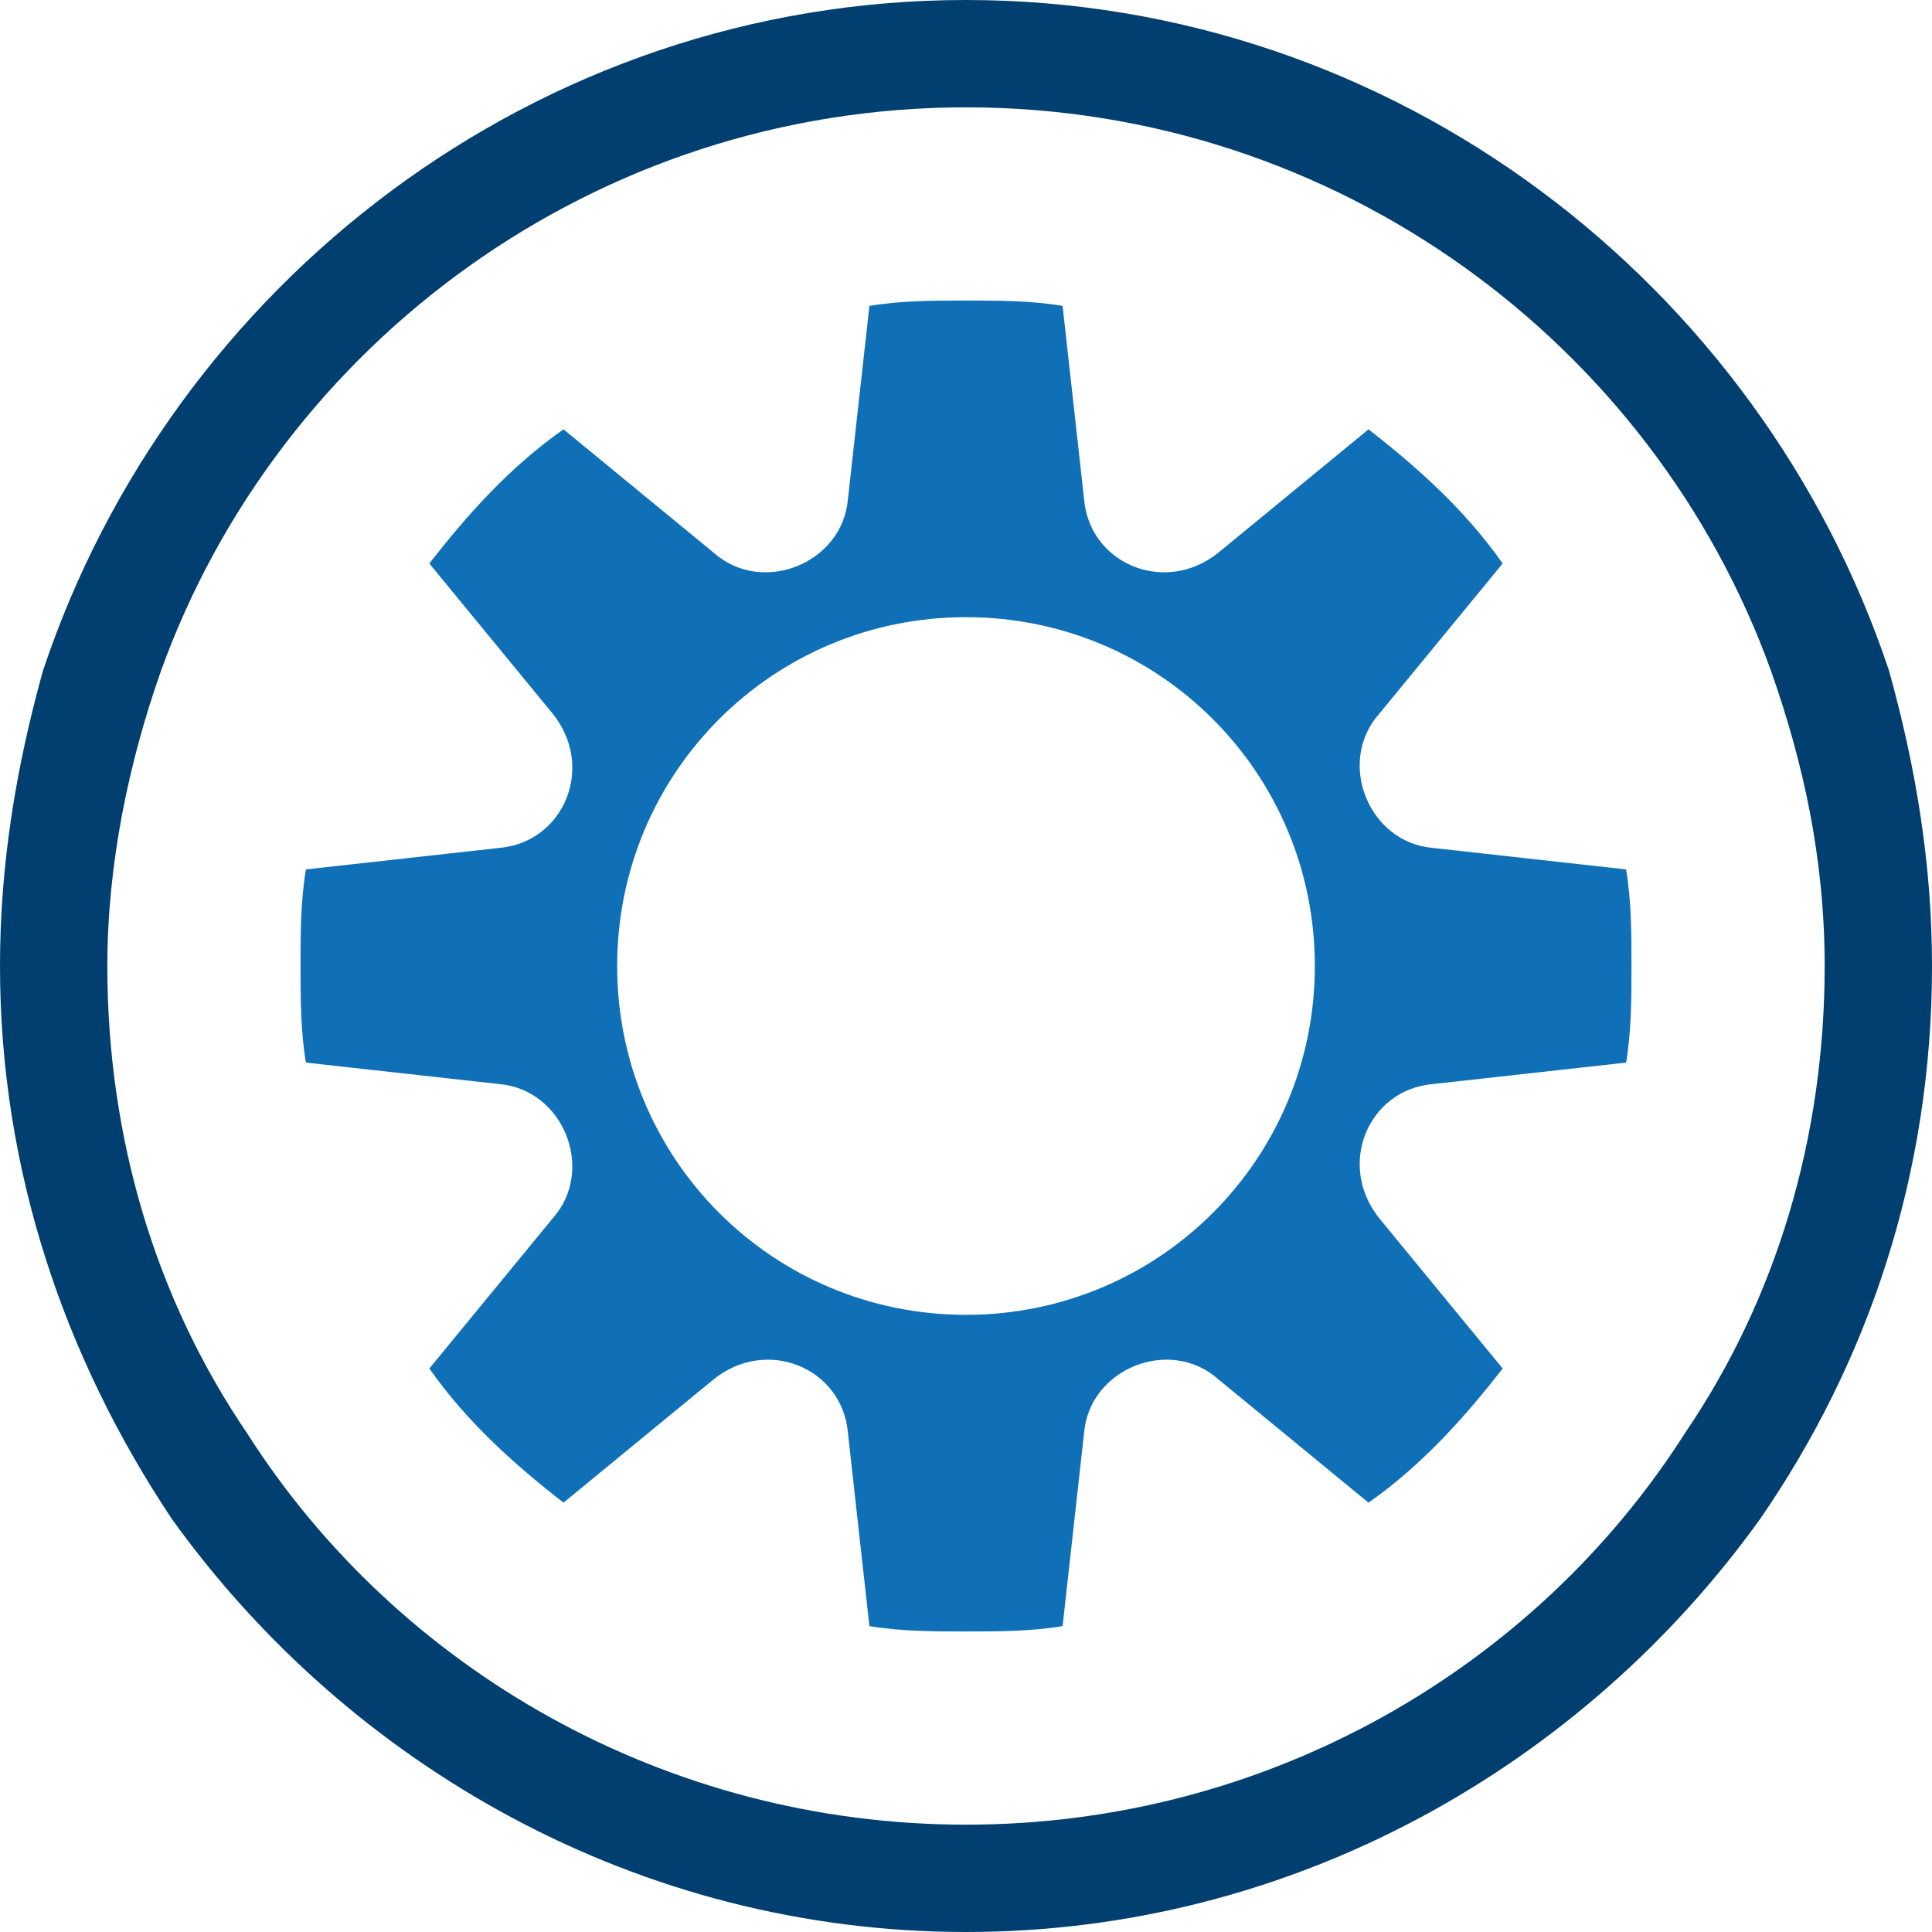
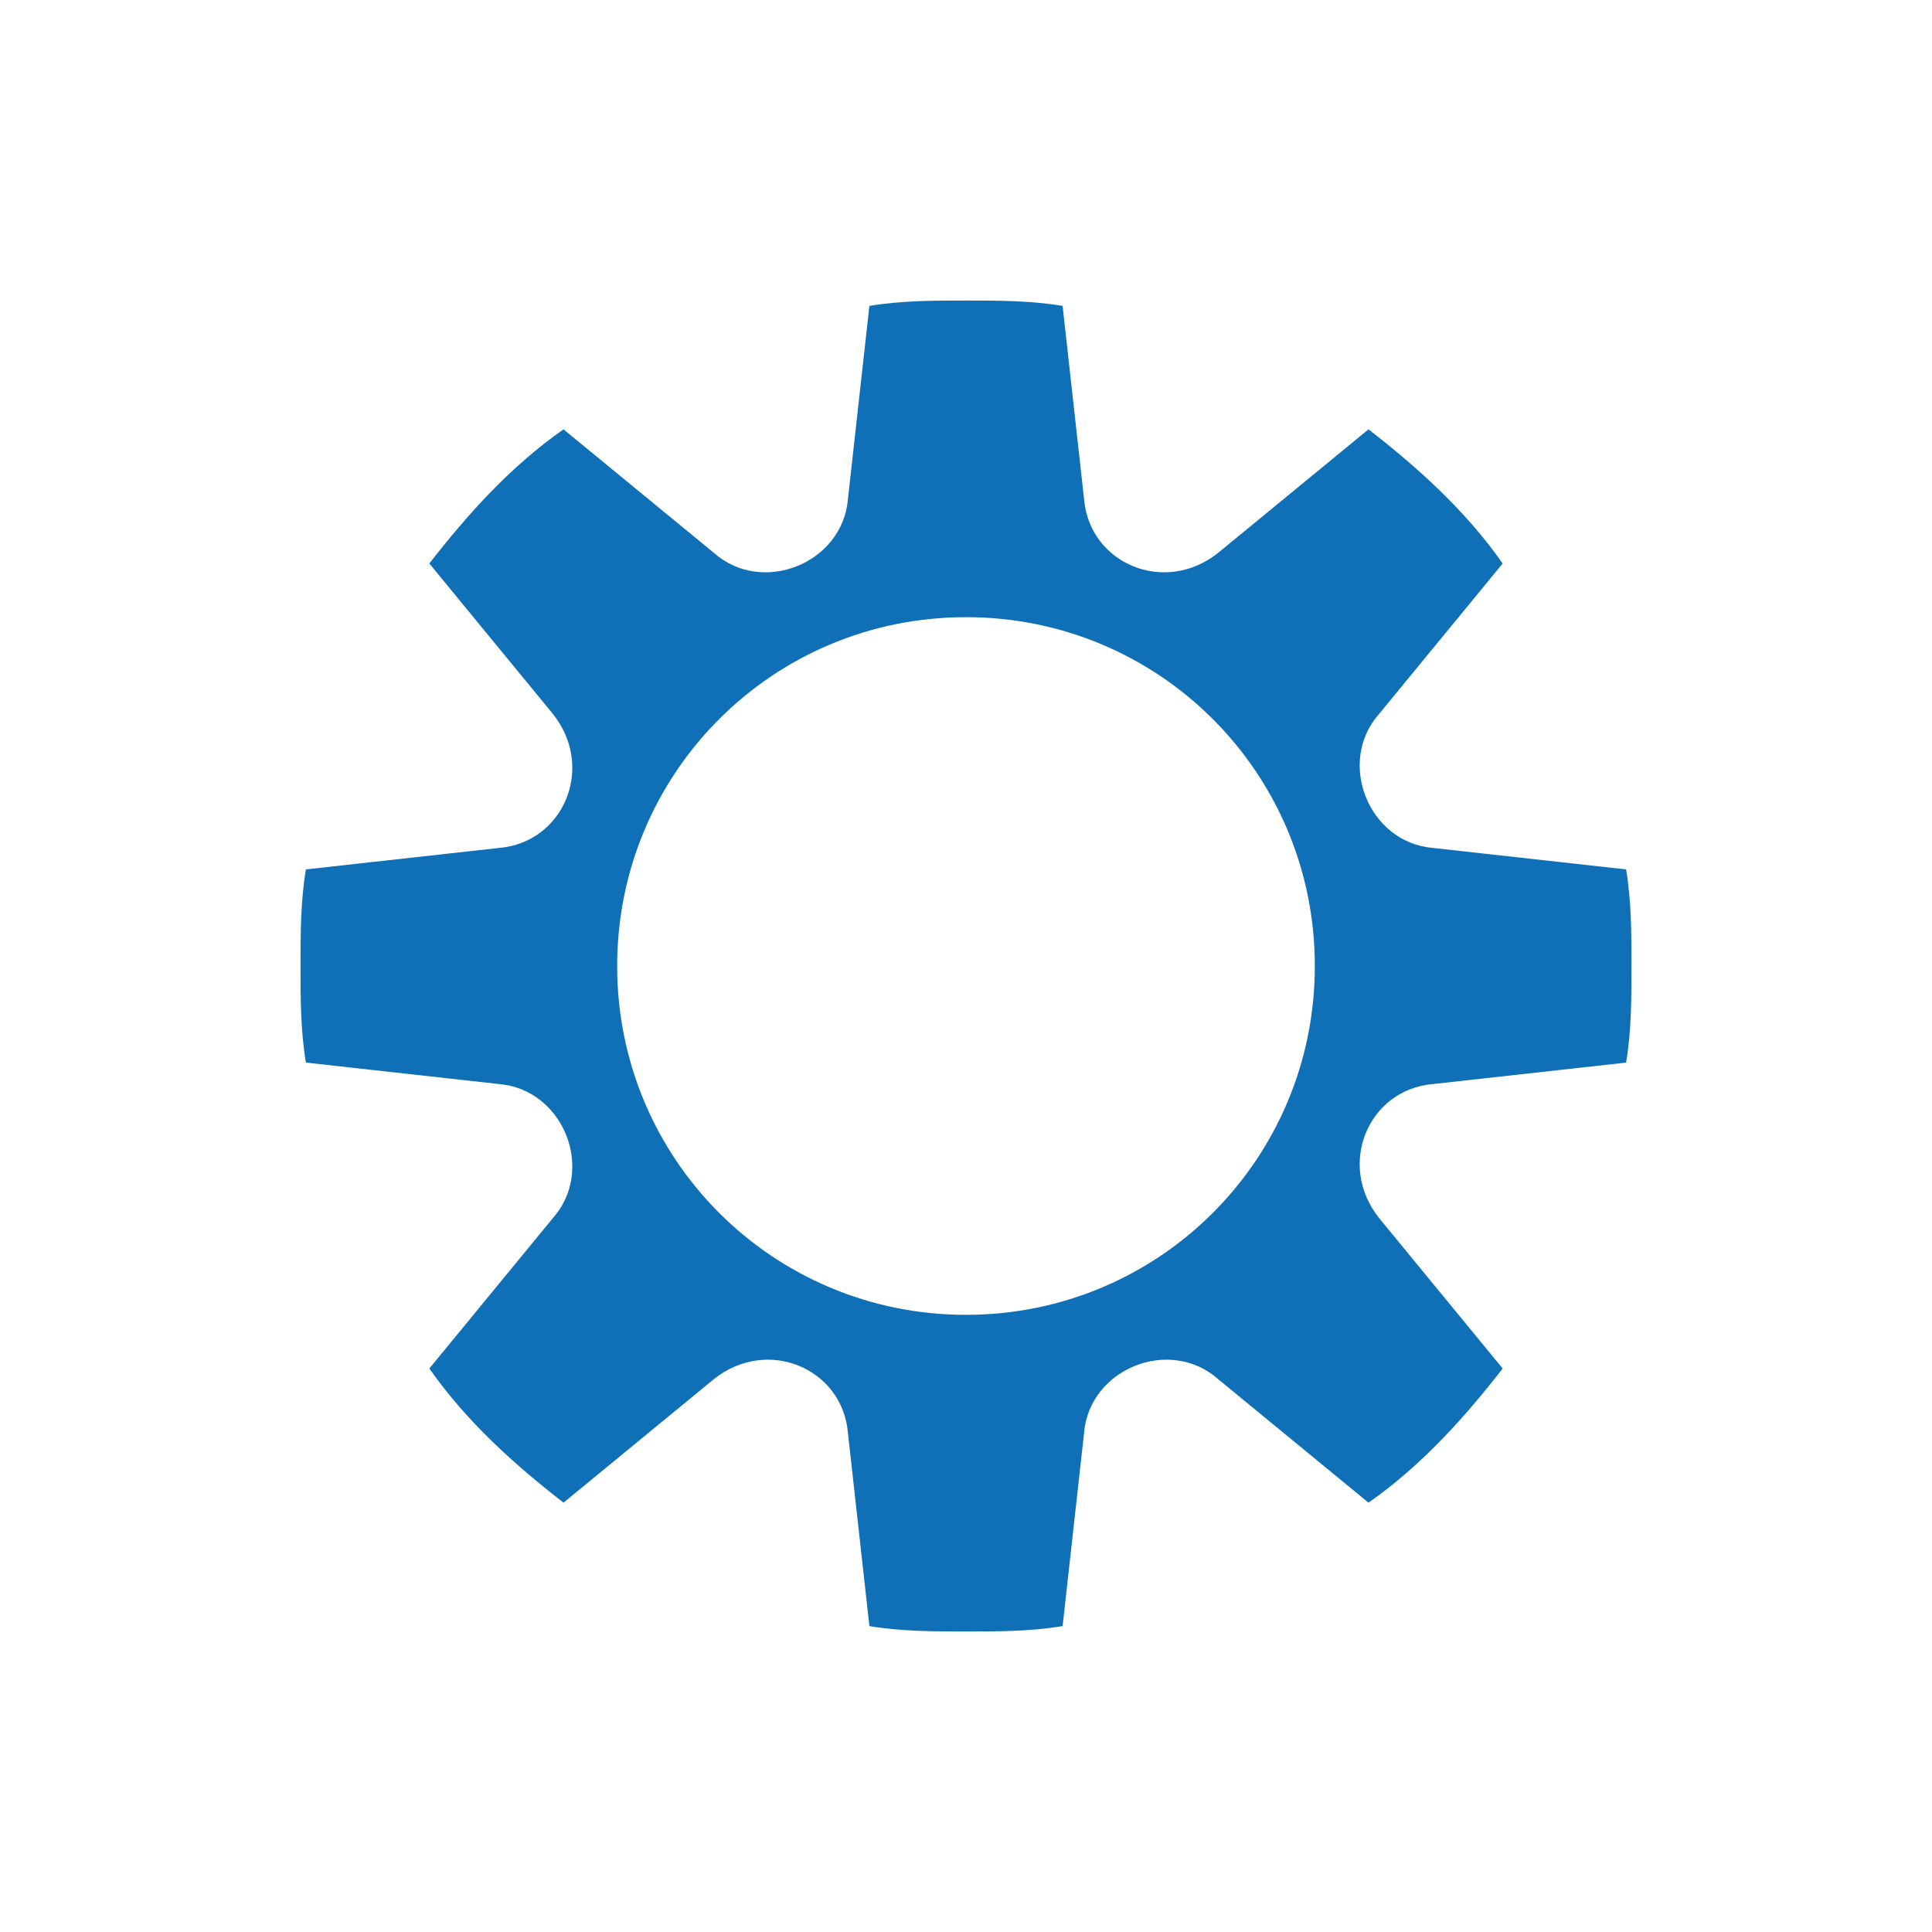
<svg xmlns="http://www.w3.org/2000/svg" version="1.1" id="Capa_1" x="0px" y="0px" viewBox="0 0 36 36" style="enable-background:new 0 0 36 36;" xml:space="preserve">
  <style type="text/css">
	.st0{fill:#003F70;}
	.st1{fill:#0F70B8;}
</style>
-   <path class="st0" d="M35.2,12.5C32.8,5.3,26,0,18,0C10,0,3.2,5.3,0.8,12.5C0.3,14.3,0,16.1,0,18c0,3.8,1.2,7.3,3.2,10.3  C6.5,32.9,11.9,36,18,36s11.5-3.1,14.8-7.7c2-2.9,3.2-6.4,3.2-10.3C36,16.1,35.7,14.3,35.2,12.5z M31.4,26.7  C28.6,31.1,23.6,34,18,34S7.4,31.1,4.6,26.7C2.9,24.2,2,21.2,2,18c0-1.9,0.4-3.8,1-5.5C5.2,6.4,11.1,2,18,2s12.8,4.4,15,10.5  c0.6,1.7,1,3.5,1,5.5C34,21.2,33.1,24.2,31.4,26.7z" />
  <path class="st1" d="M24.5,18c0,3.6-2.9,6.5-6.5,6.5s-6.5-2.9-6.5-6.5s2.9-6.5,6.5-6.5S24.5,14.4,24.5,18z M30.3,16.2l-3.6-0.4  c-1.2-0.1-1.8-1.6-1-2.5l2.3-2.8c-0.7-1-1.6-1.8-2.5-2.5l-2.8,2.3c-1,0.8-2.4,0.2-2.5-1l-0.4-3.6c-0.6-0.1-1.2-0.1-1.8-0.1  s-1.2,0-1.8,0.1l-0.4,3.6c-0.1,1.2-1.6,1.8-2.5,1l-2.8-2.3c-1,0.7-1.8,1.6-2.5,2.5l2.3,2.8c0.8,1,0.2,2.4-1,2.5l-3.6,0.4  c-0.1,0.6-0.1,1.2-0.1,1.8s0,1.2,0.1,1.8l3.6,0.4c1.2,0.1,1.8,1.6,1,2.5l-2.3,2.8c0.7,1,1.6,1.8,2.5,2.5l2.8-2.3  c1-0.8,2.4-0.2,2.5,1l0.4,3.6c0.6,0.1,1.2,0.1,1.8,0.1s1.2,0,1.8-0.1l0.4-3.6c0.1-1.2,1.6-1.8,2.5-1l2.8,2.3c1-0.7,1.8-1.6,2.5-2.5  l-2.3-2.8c-0.8-1-0.2-2.4,1-2.5l3.6-0.4c0.1-0.6,0.1-1.2,0.1-1.8S30.4,16.8,30.3,16.2z" />
</svg>